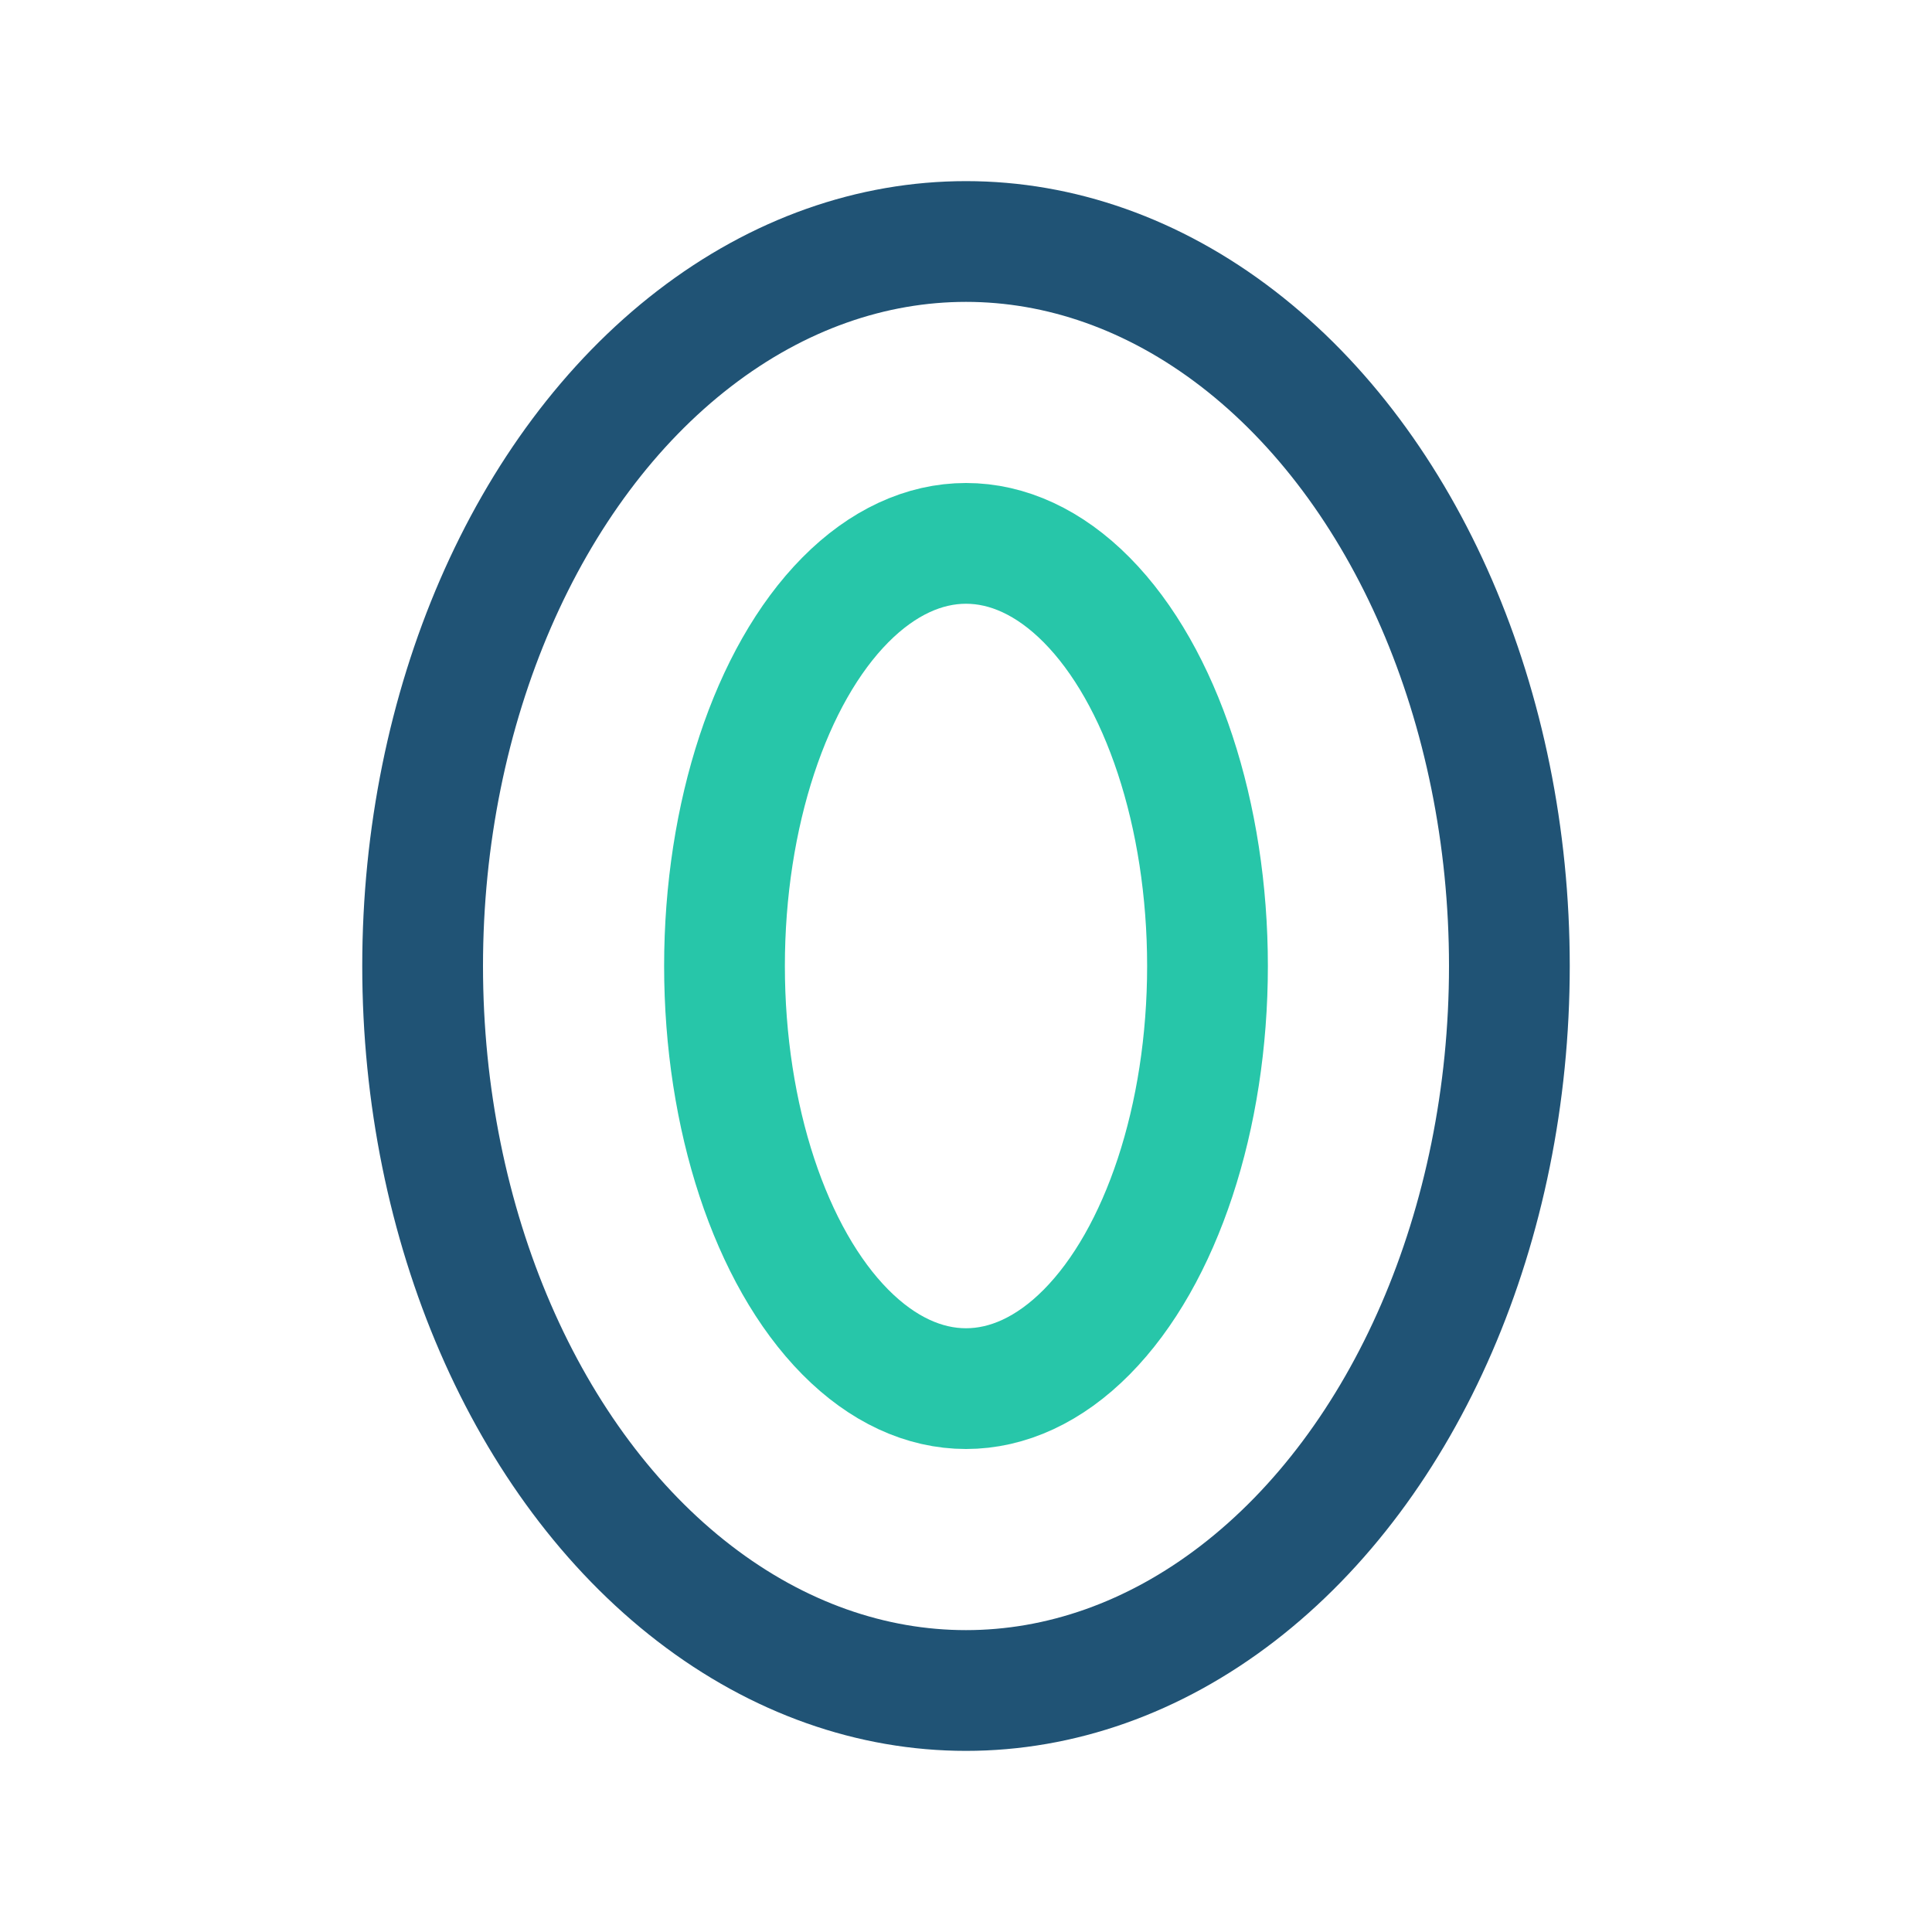
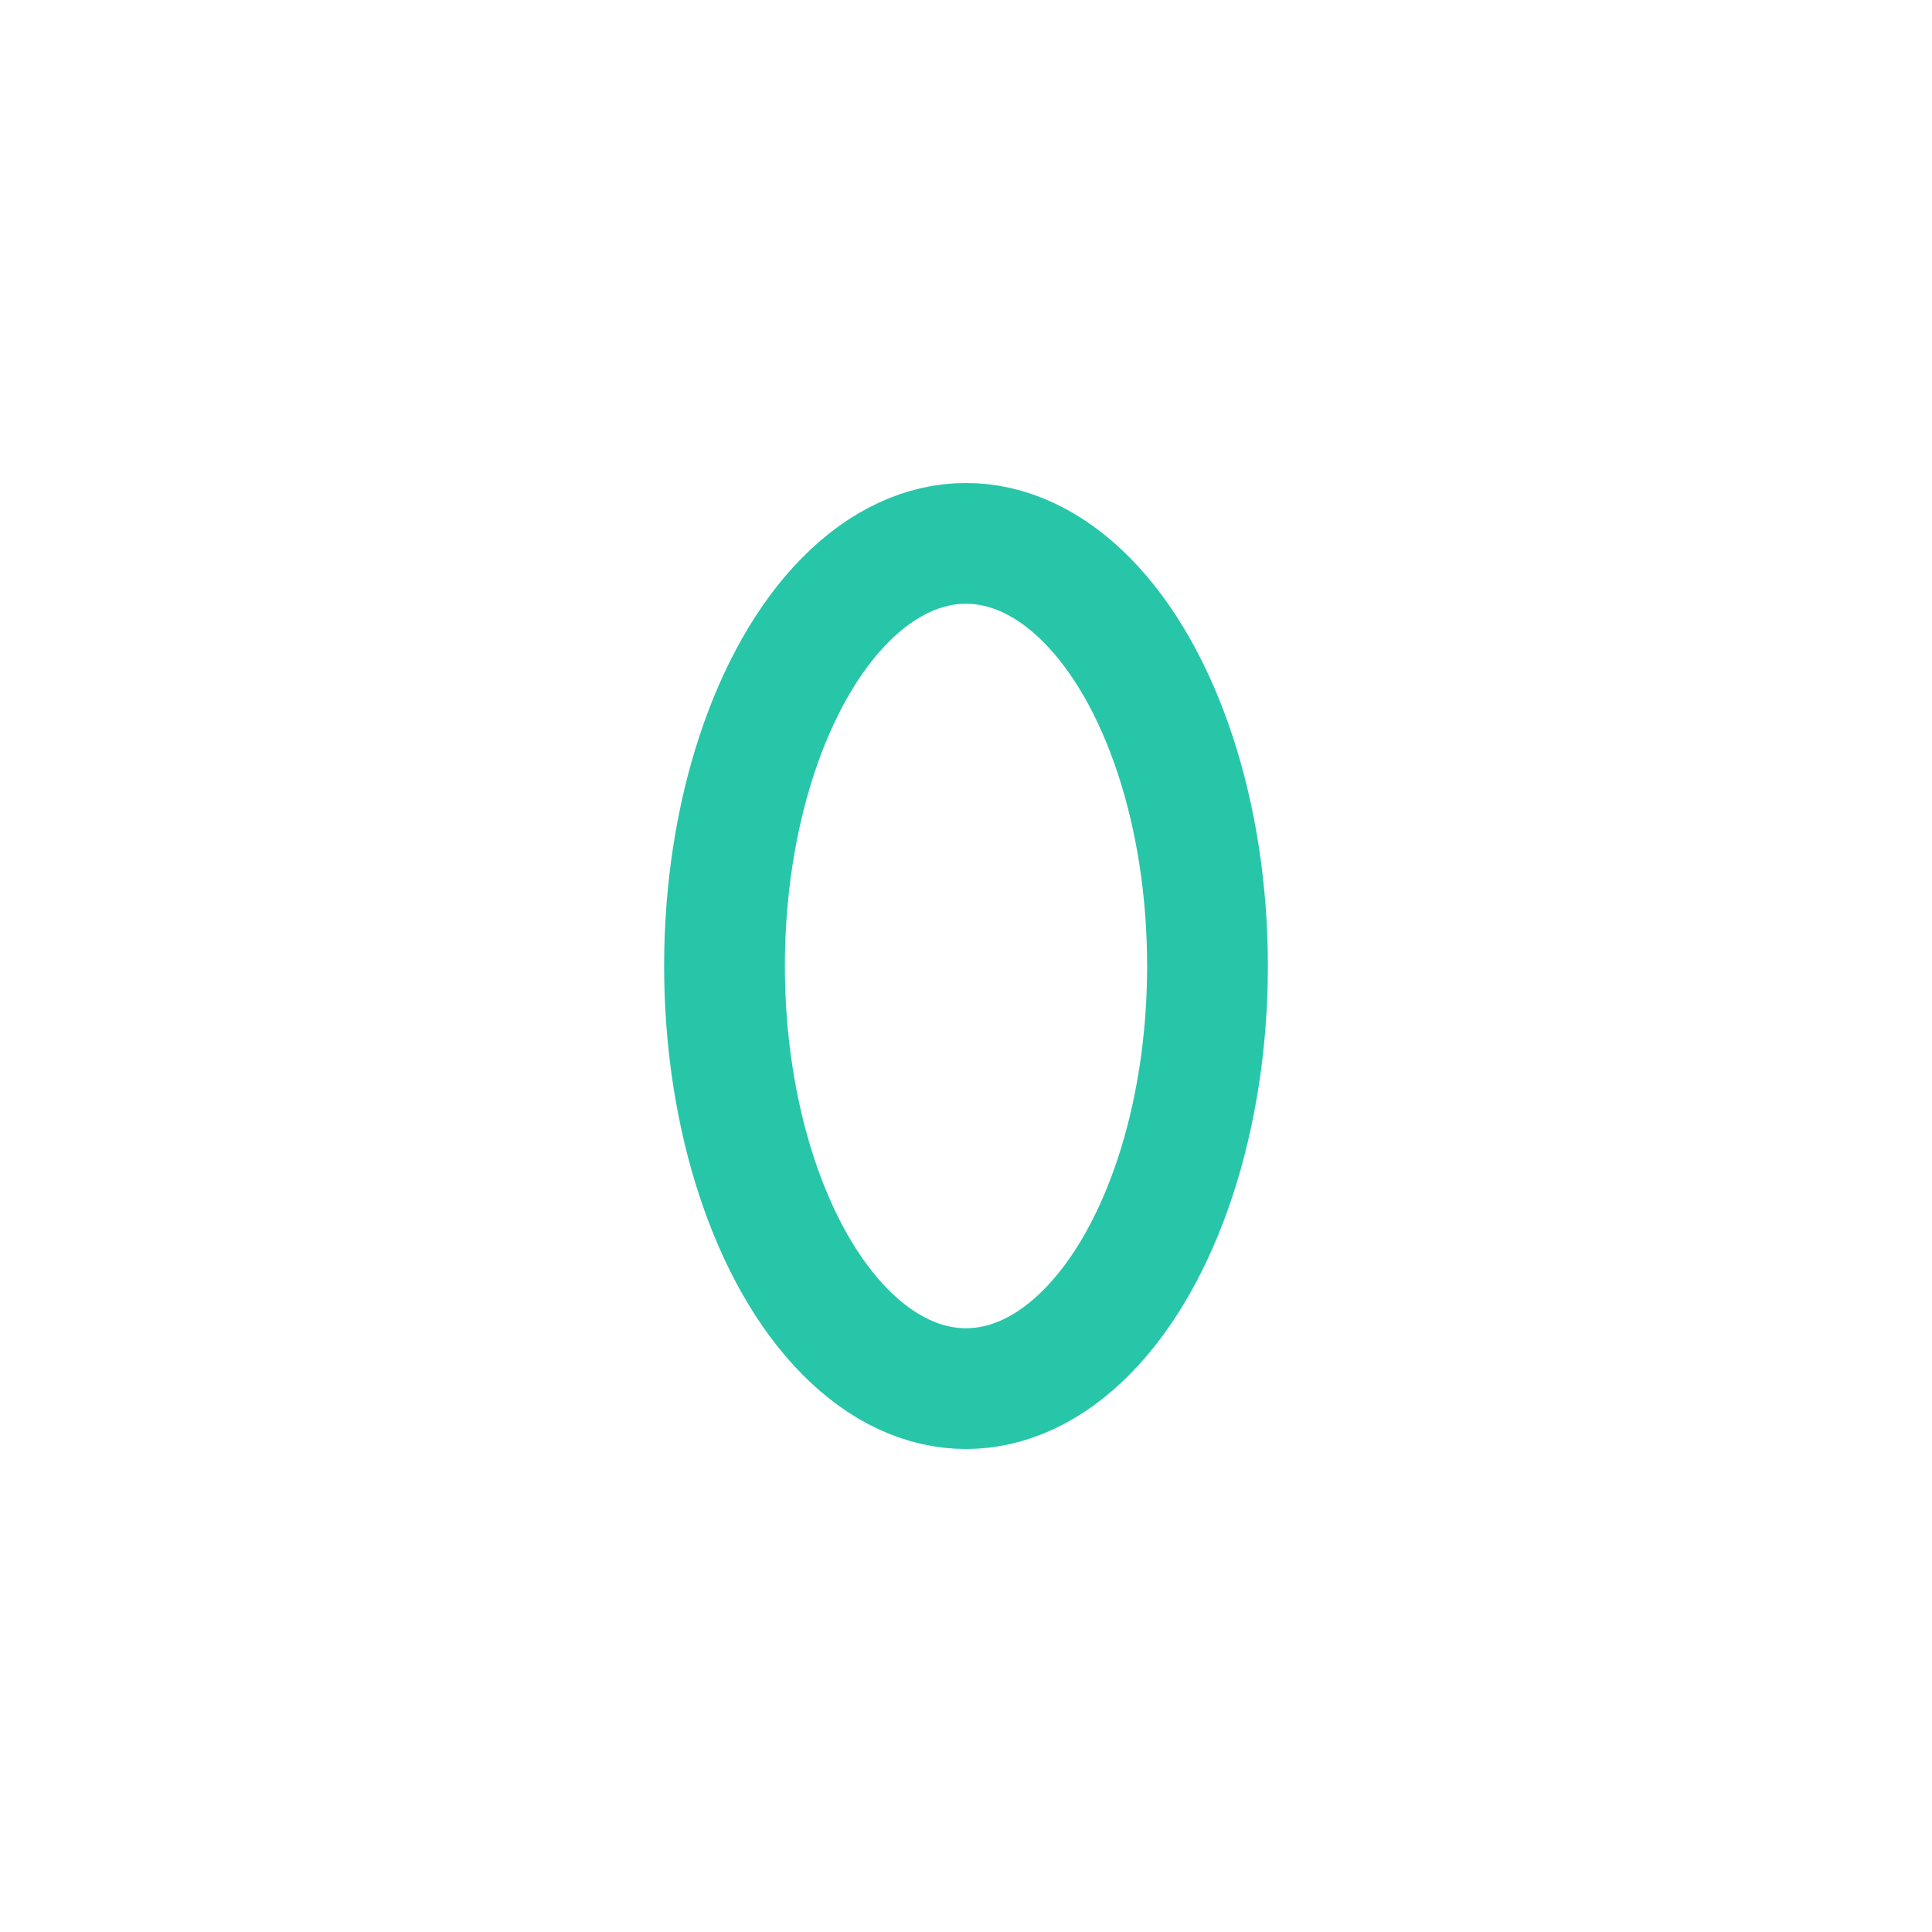
<svg xmlns="http://www.w3.org/2000/svg" width="32" height="32" viewBox="0 0 32 32">
-   <ellipse cx="16" cy="16" rx="9" ry="12" fill="none" stroke="#205375" stroke-width="2" />
  <ellipse cx="16" cy="16" rx="4" ry="7" fill="none" stroke="#27C6A9" stroke-width="2" />
</svg>